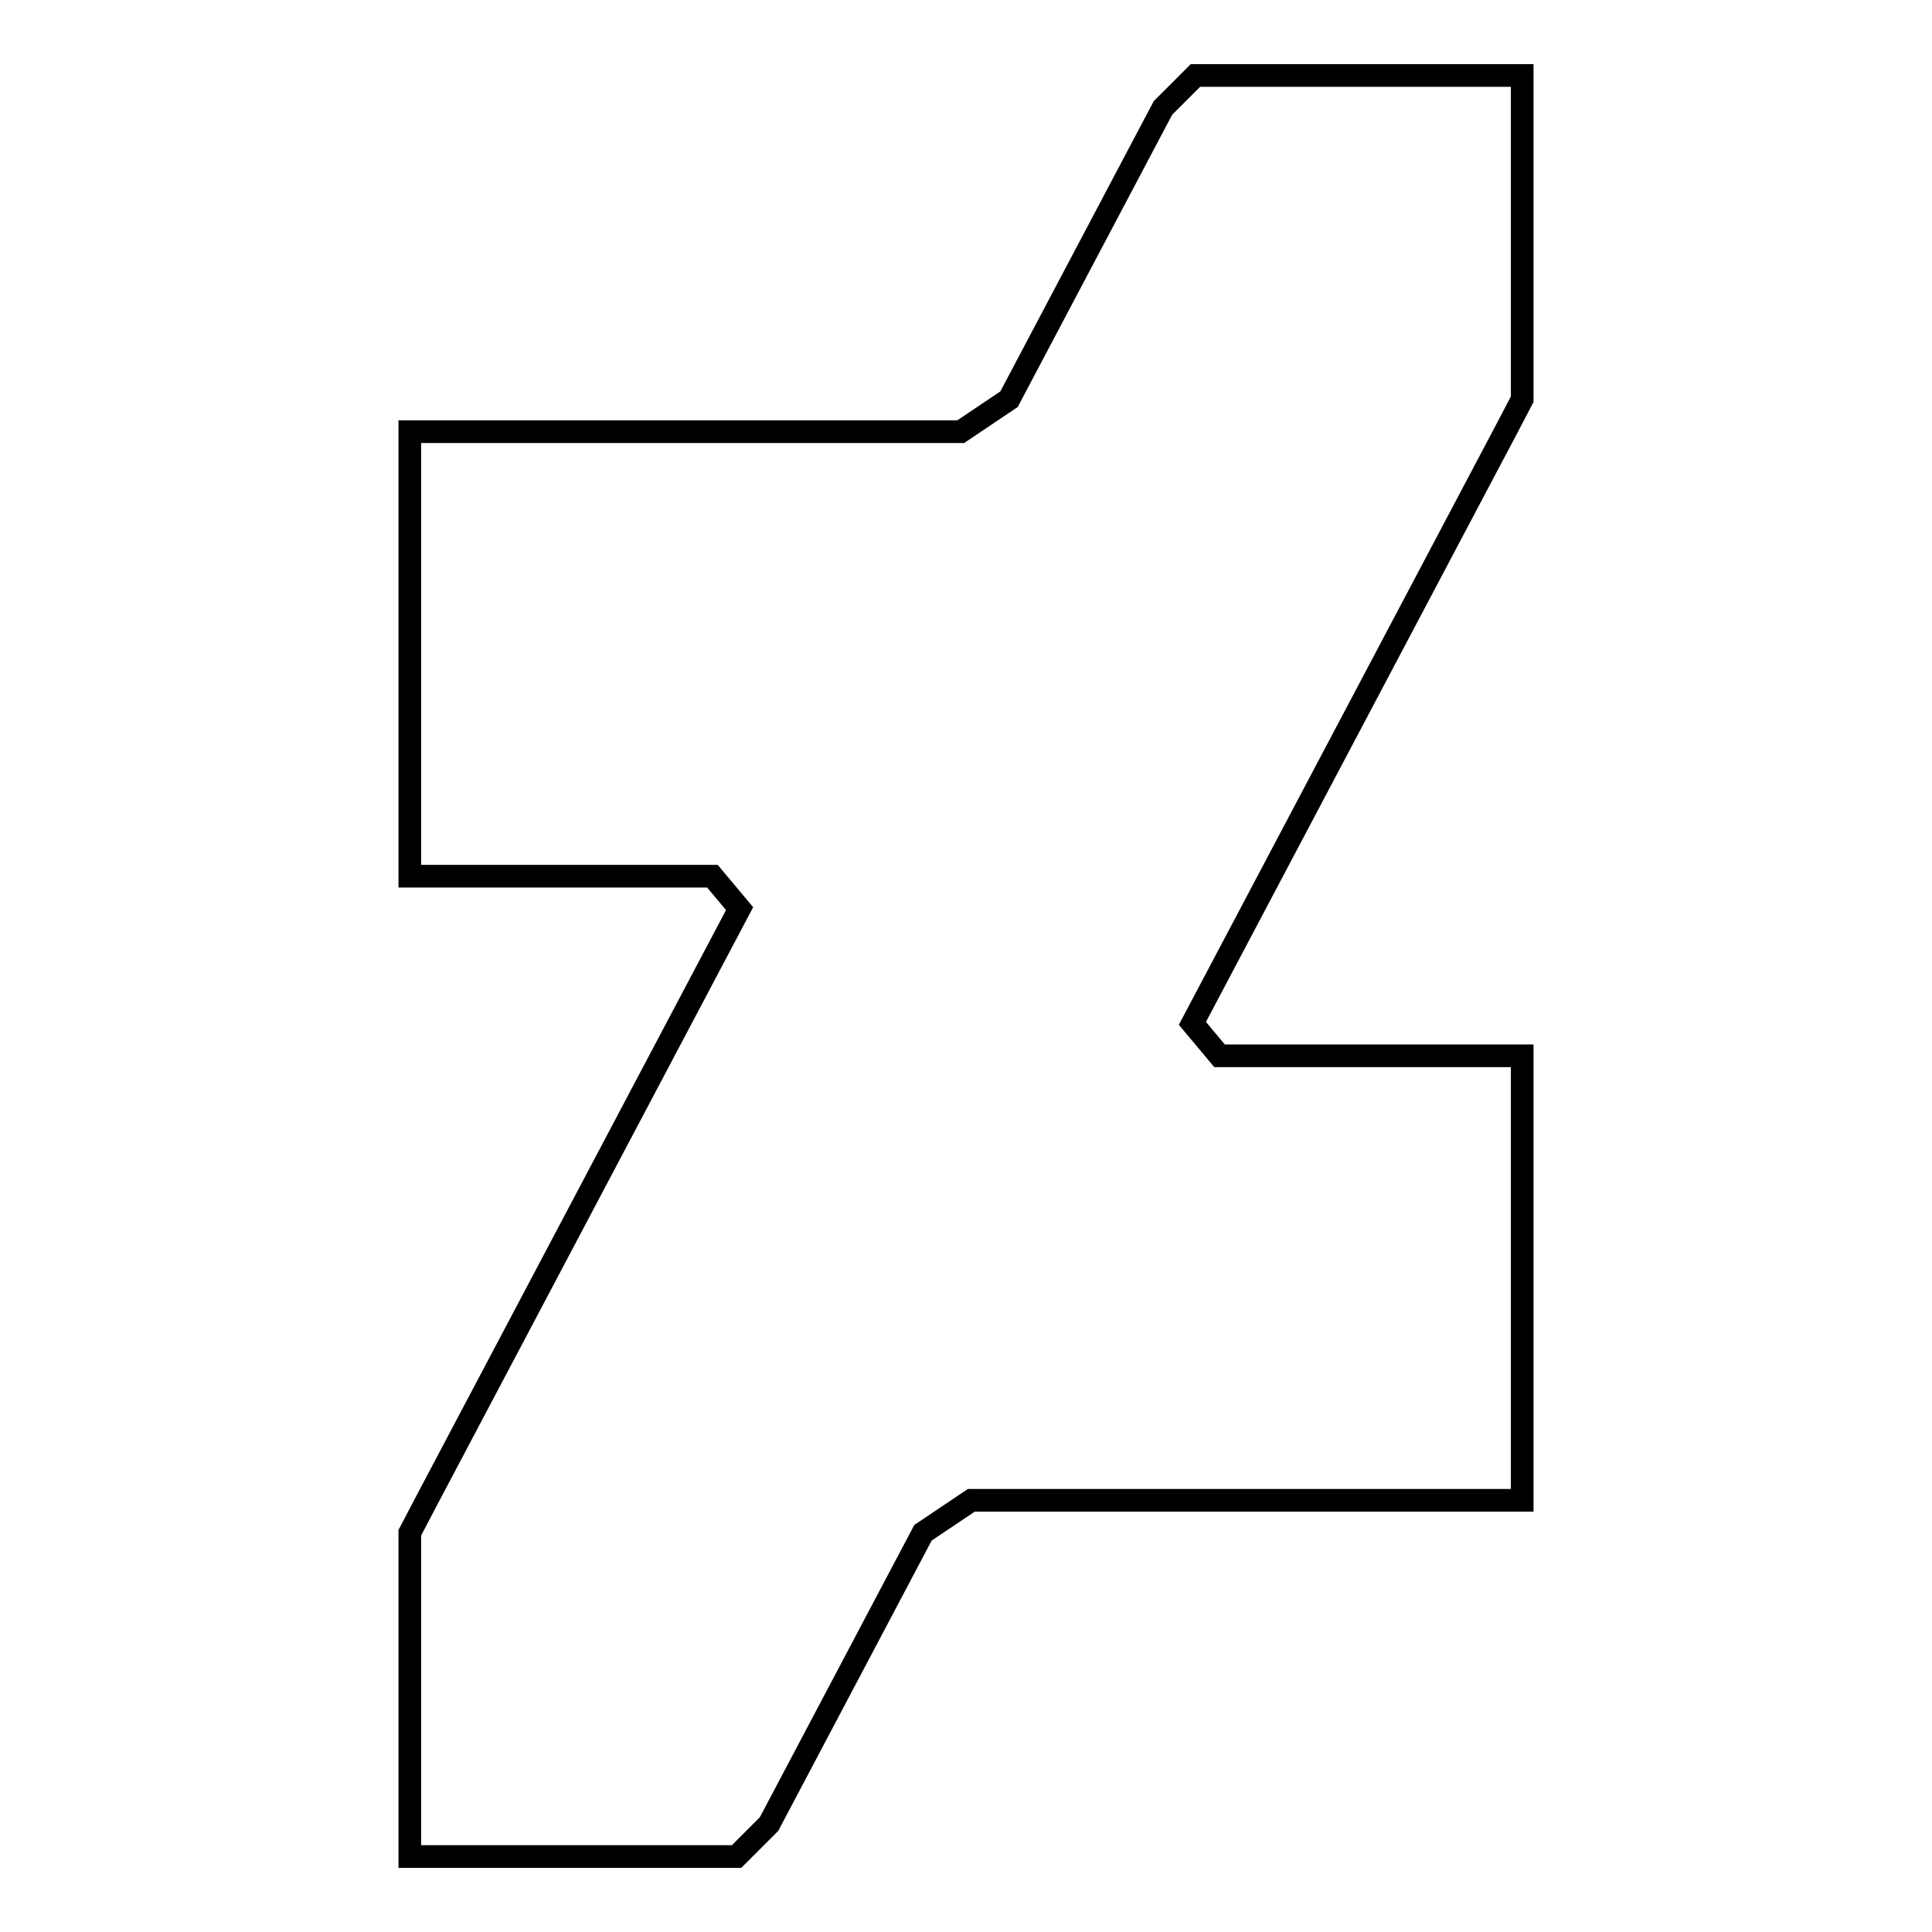
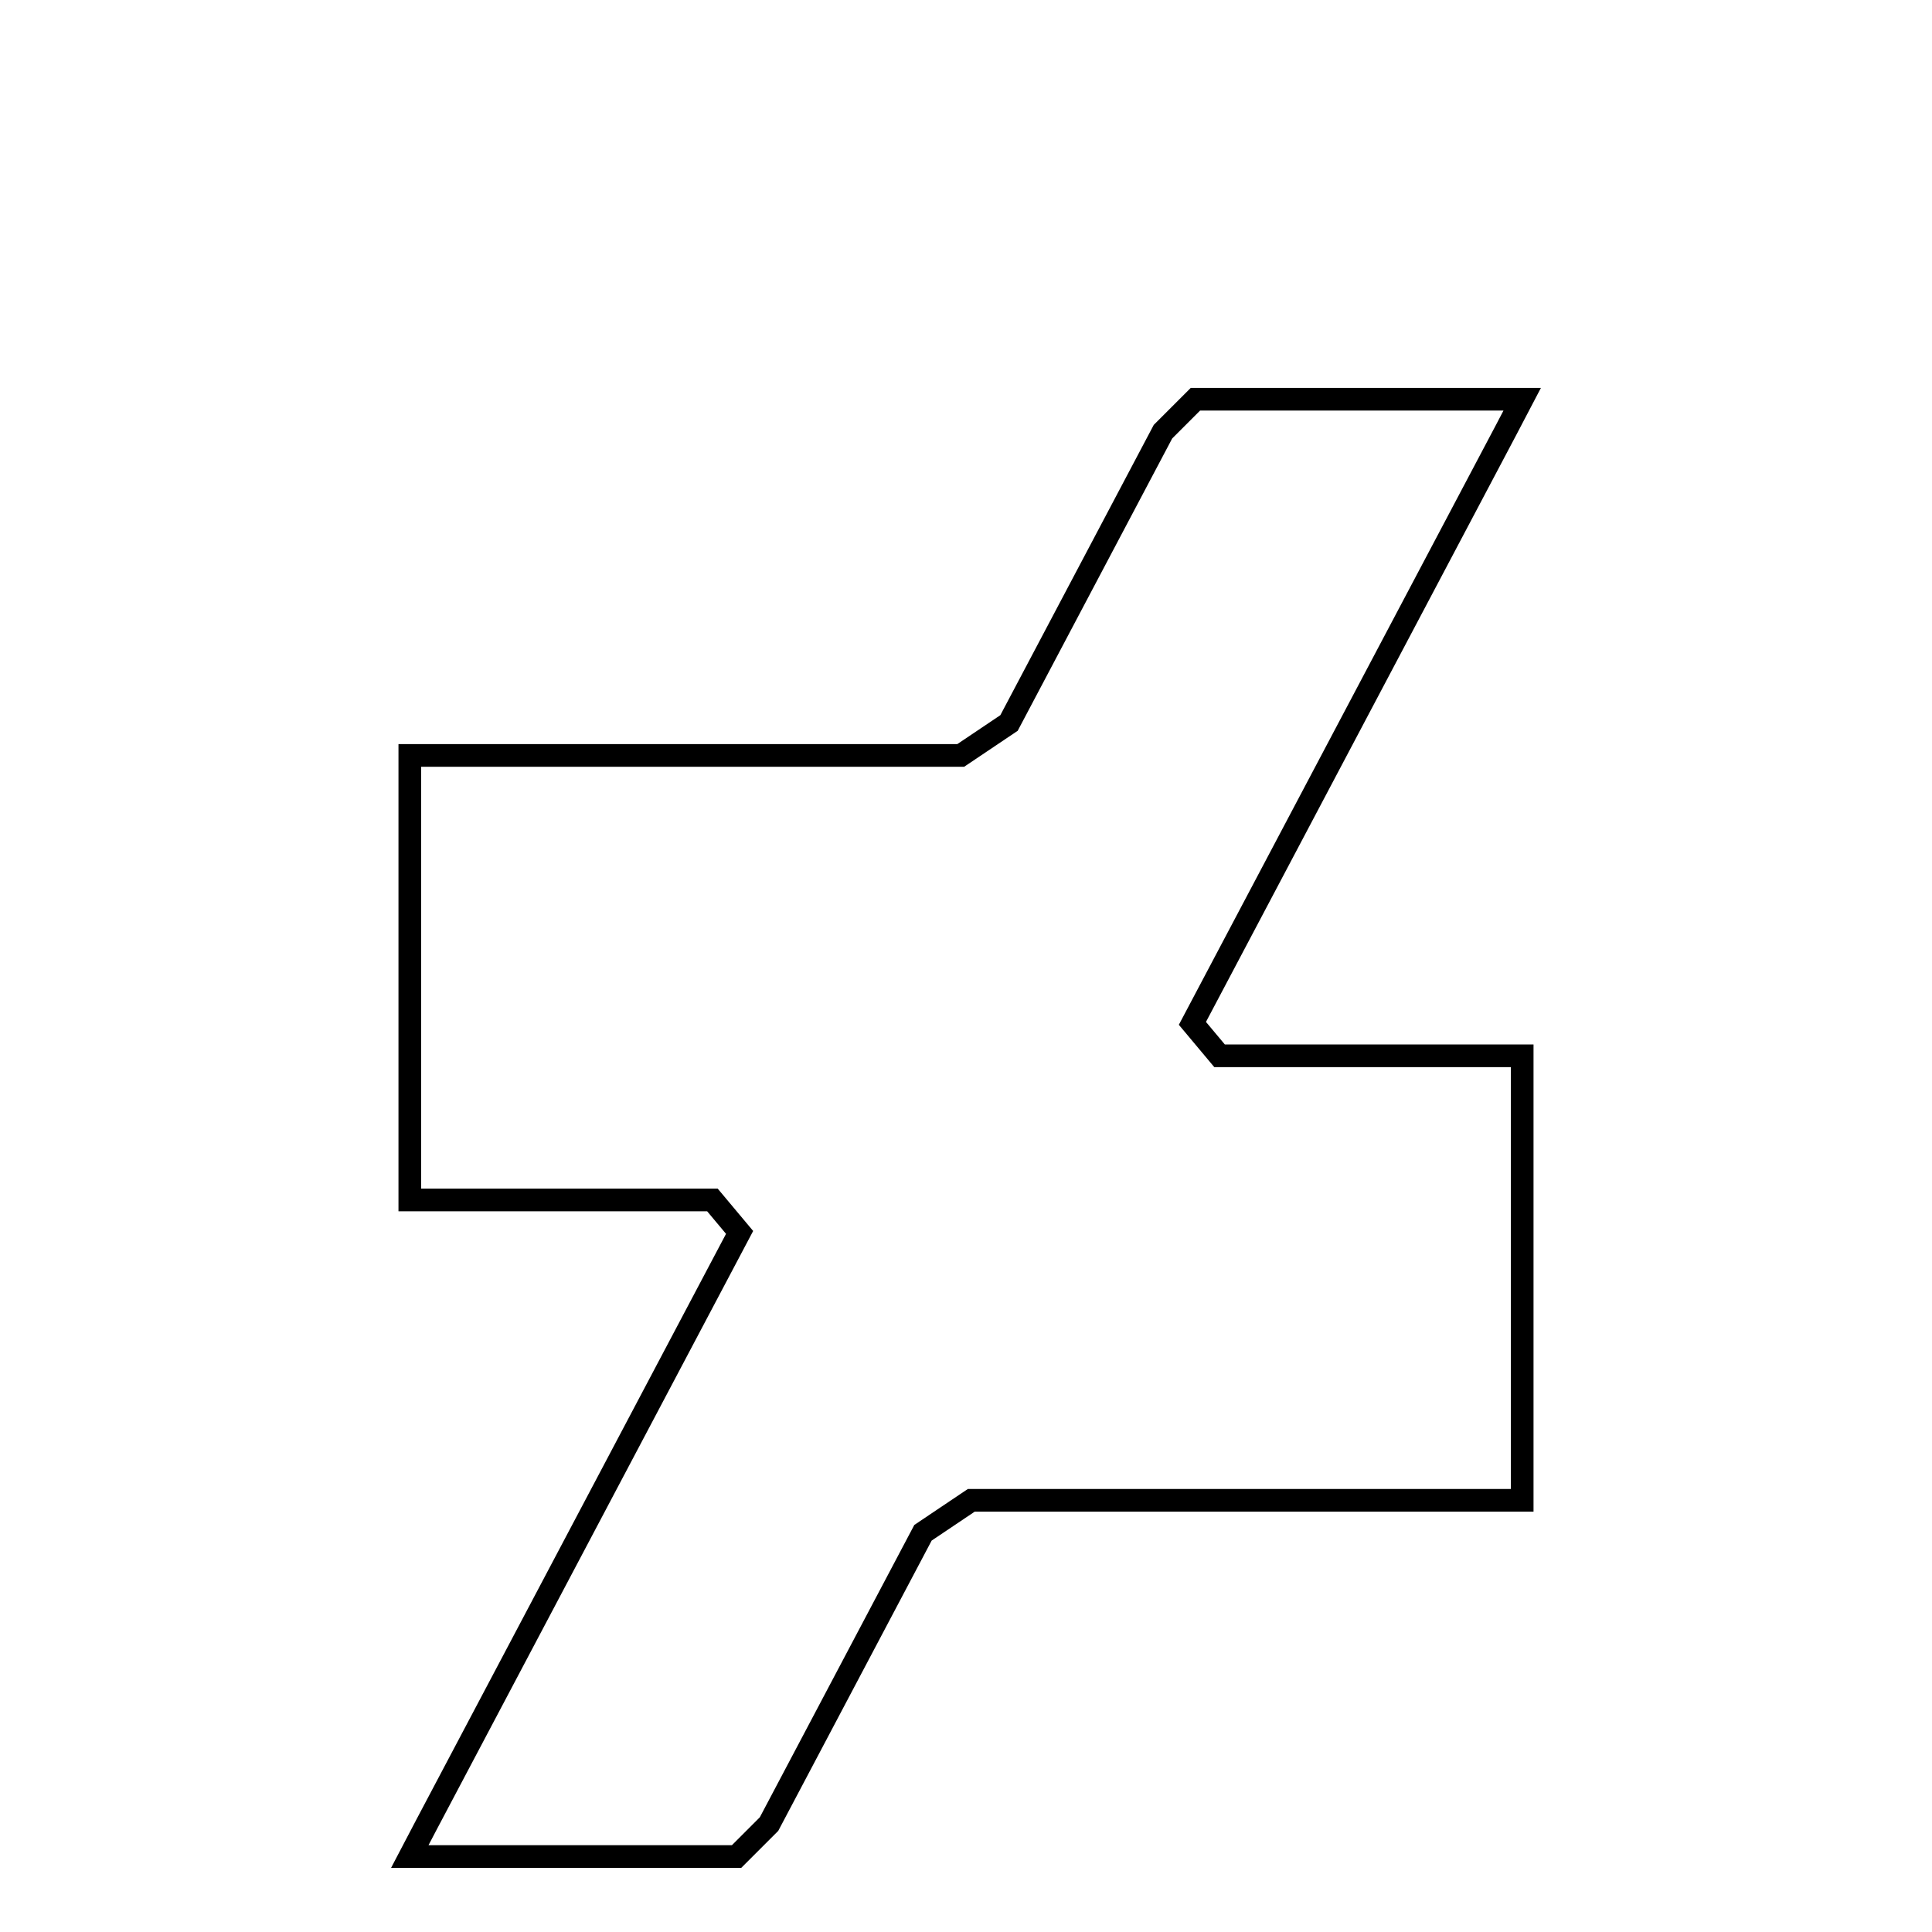
<svg xmlns="http://www.w3.org/2000/svg" version="1.1" x="0px" y="0px" viewBox="0 0 256 256" enable-background="new 0 0 256 256" xml:space="preserve">
  <g>
-     <path stroke-width="3" fill-opacity="0" stroke="#000000" d="M199.5,57.1L199.5,57.1l2.2-4.2V10h-43.3l-4.3,4.3l-20.4,38.6l-6.4,4.3h-73v58.9h40.1l3.6,4.3l-41.5,78.5h0 l-2.2,4.2V246h43.3l4.3-4.3l20.4-38.6l6.4-4.3h73v-58.9h-40.1l-3.6-4.3L199.5,57.1L199.5,57.1z" />
+     <path stroke-width="3" fill-opacity="0" stroke="#000000" d="M199.5,57.1L199.5,57.1l2.2-4.2h-43.3l-4.3,4.3l-20.4,38.6l-6.4,4.3h-73v58.9h40.1l3.6,4.3l-41.5,78.5h0 l-2.2,4.2V246h43.3l4.3-4.3l20.4-38.6l6.4-4.3h73v-58.9h-40.1l-3.6-4.3L199.5,57.1L199.5,57.1z" />
  </g>
</svg>